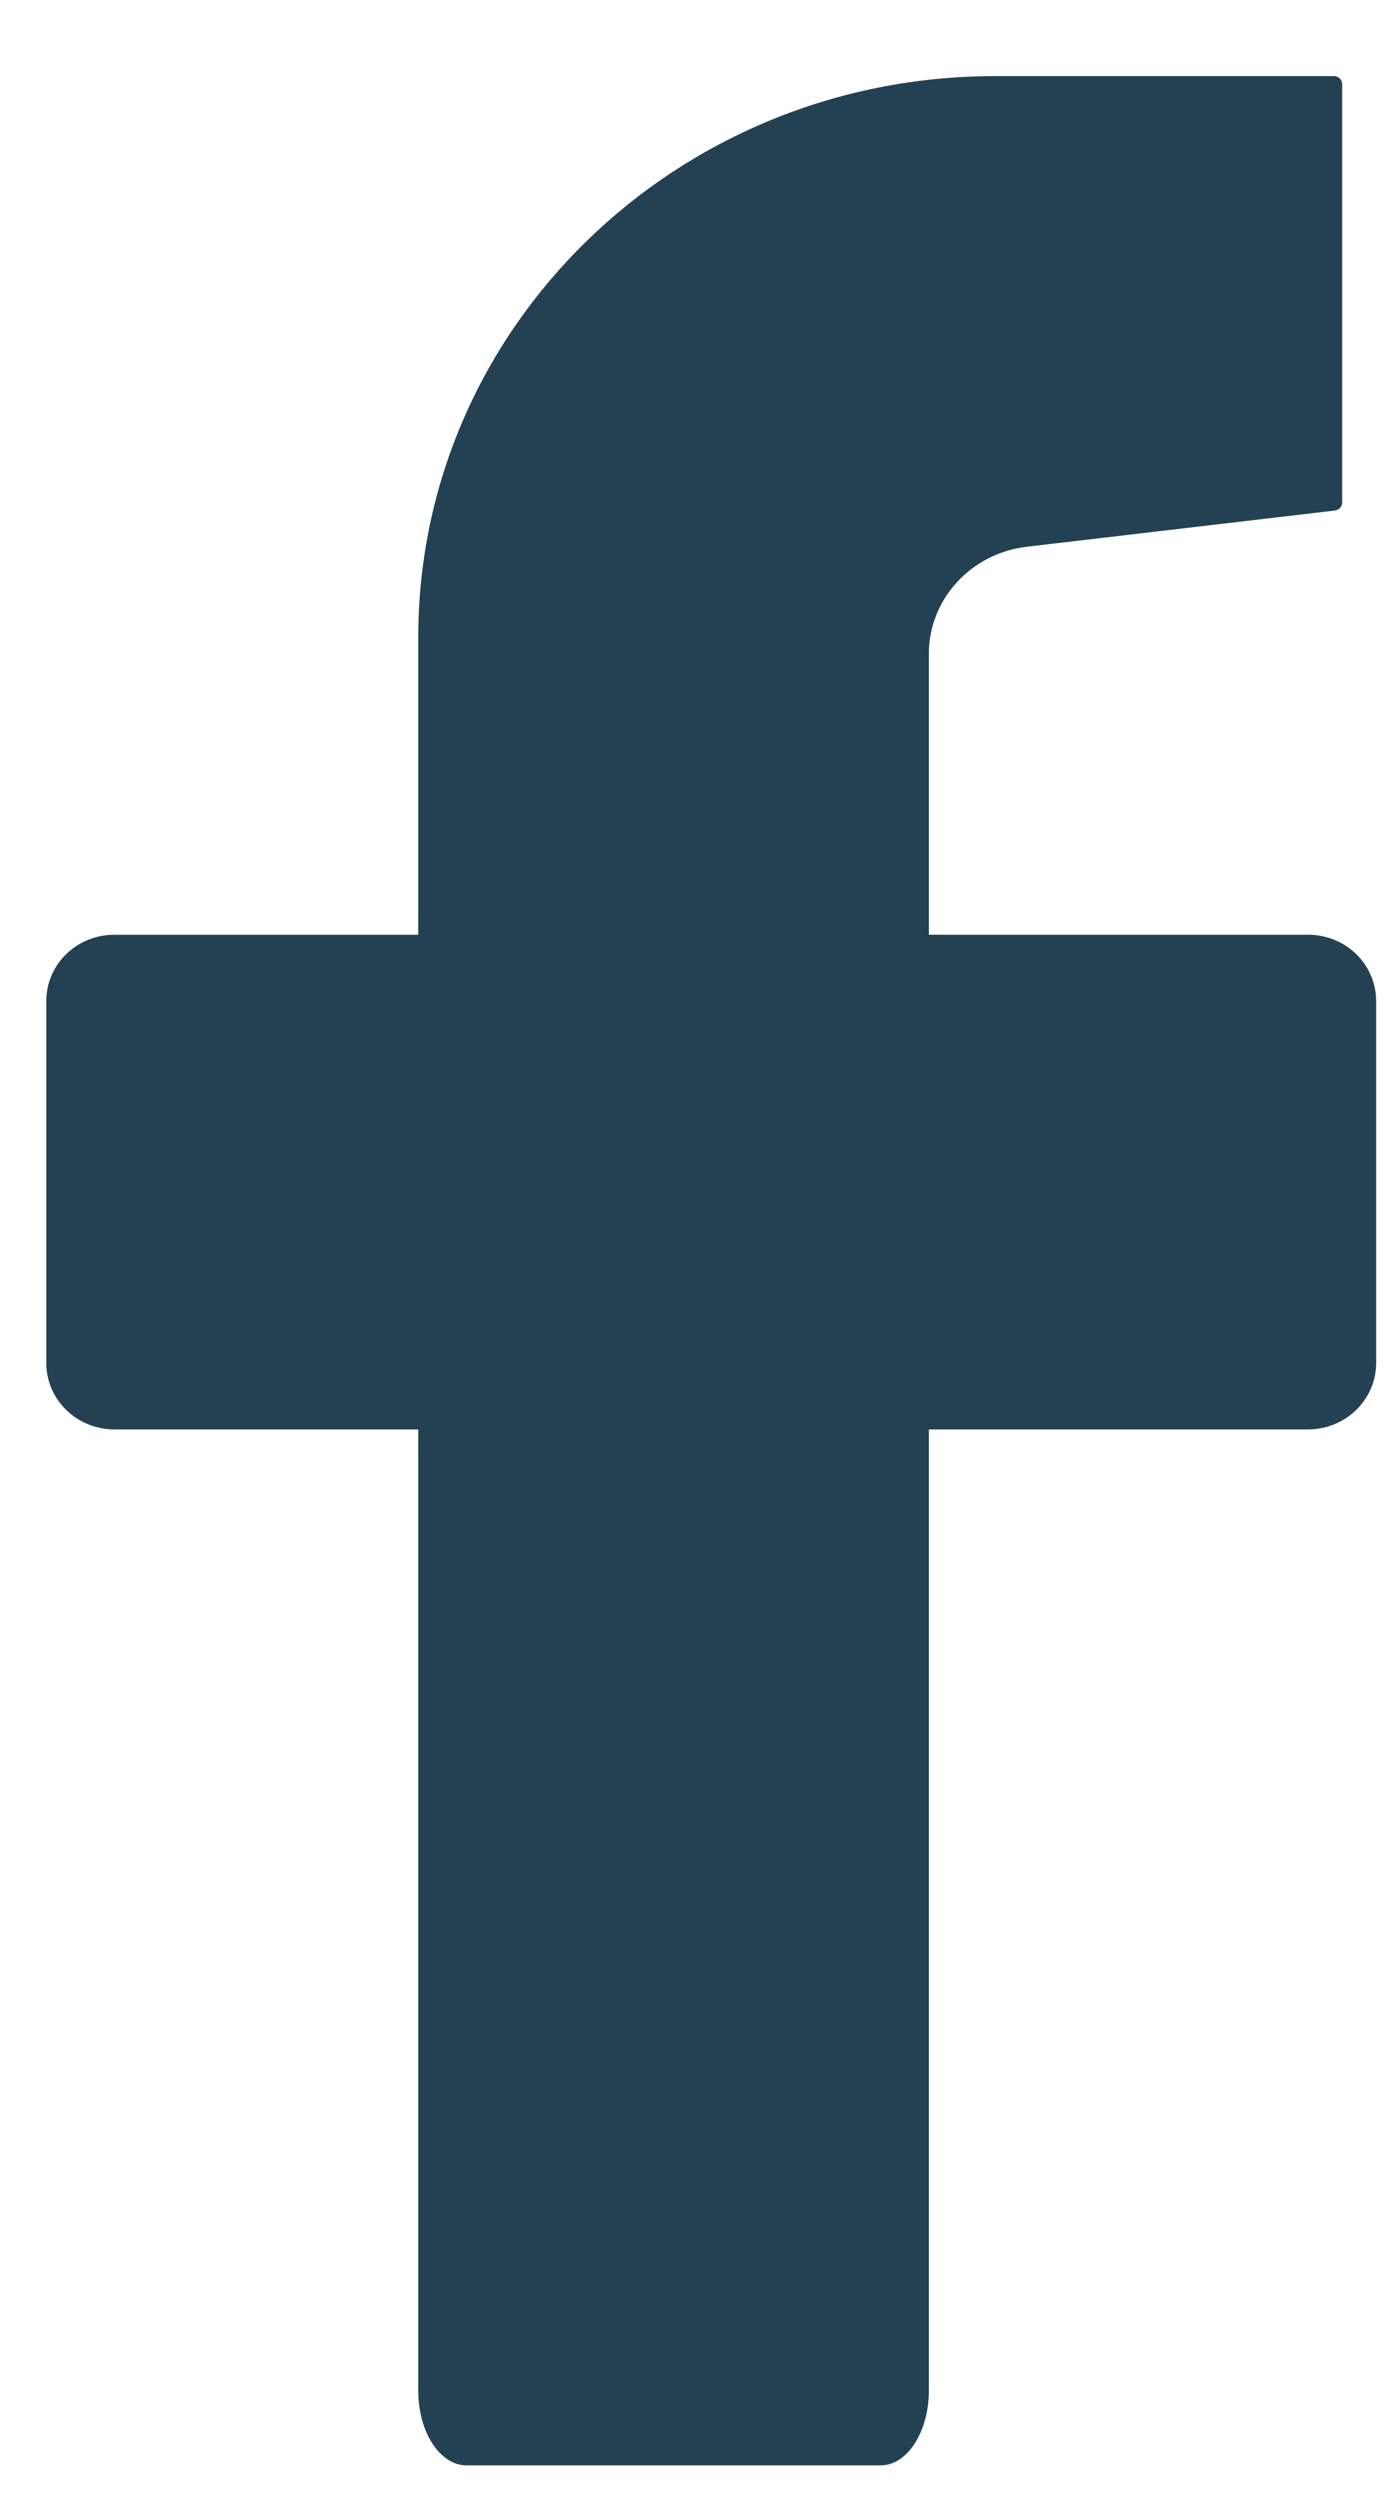
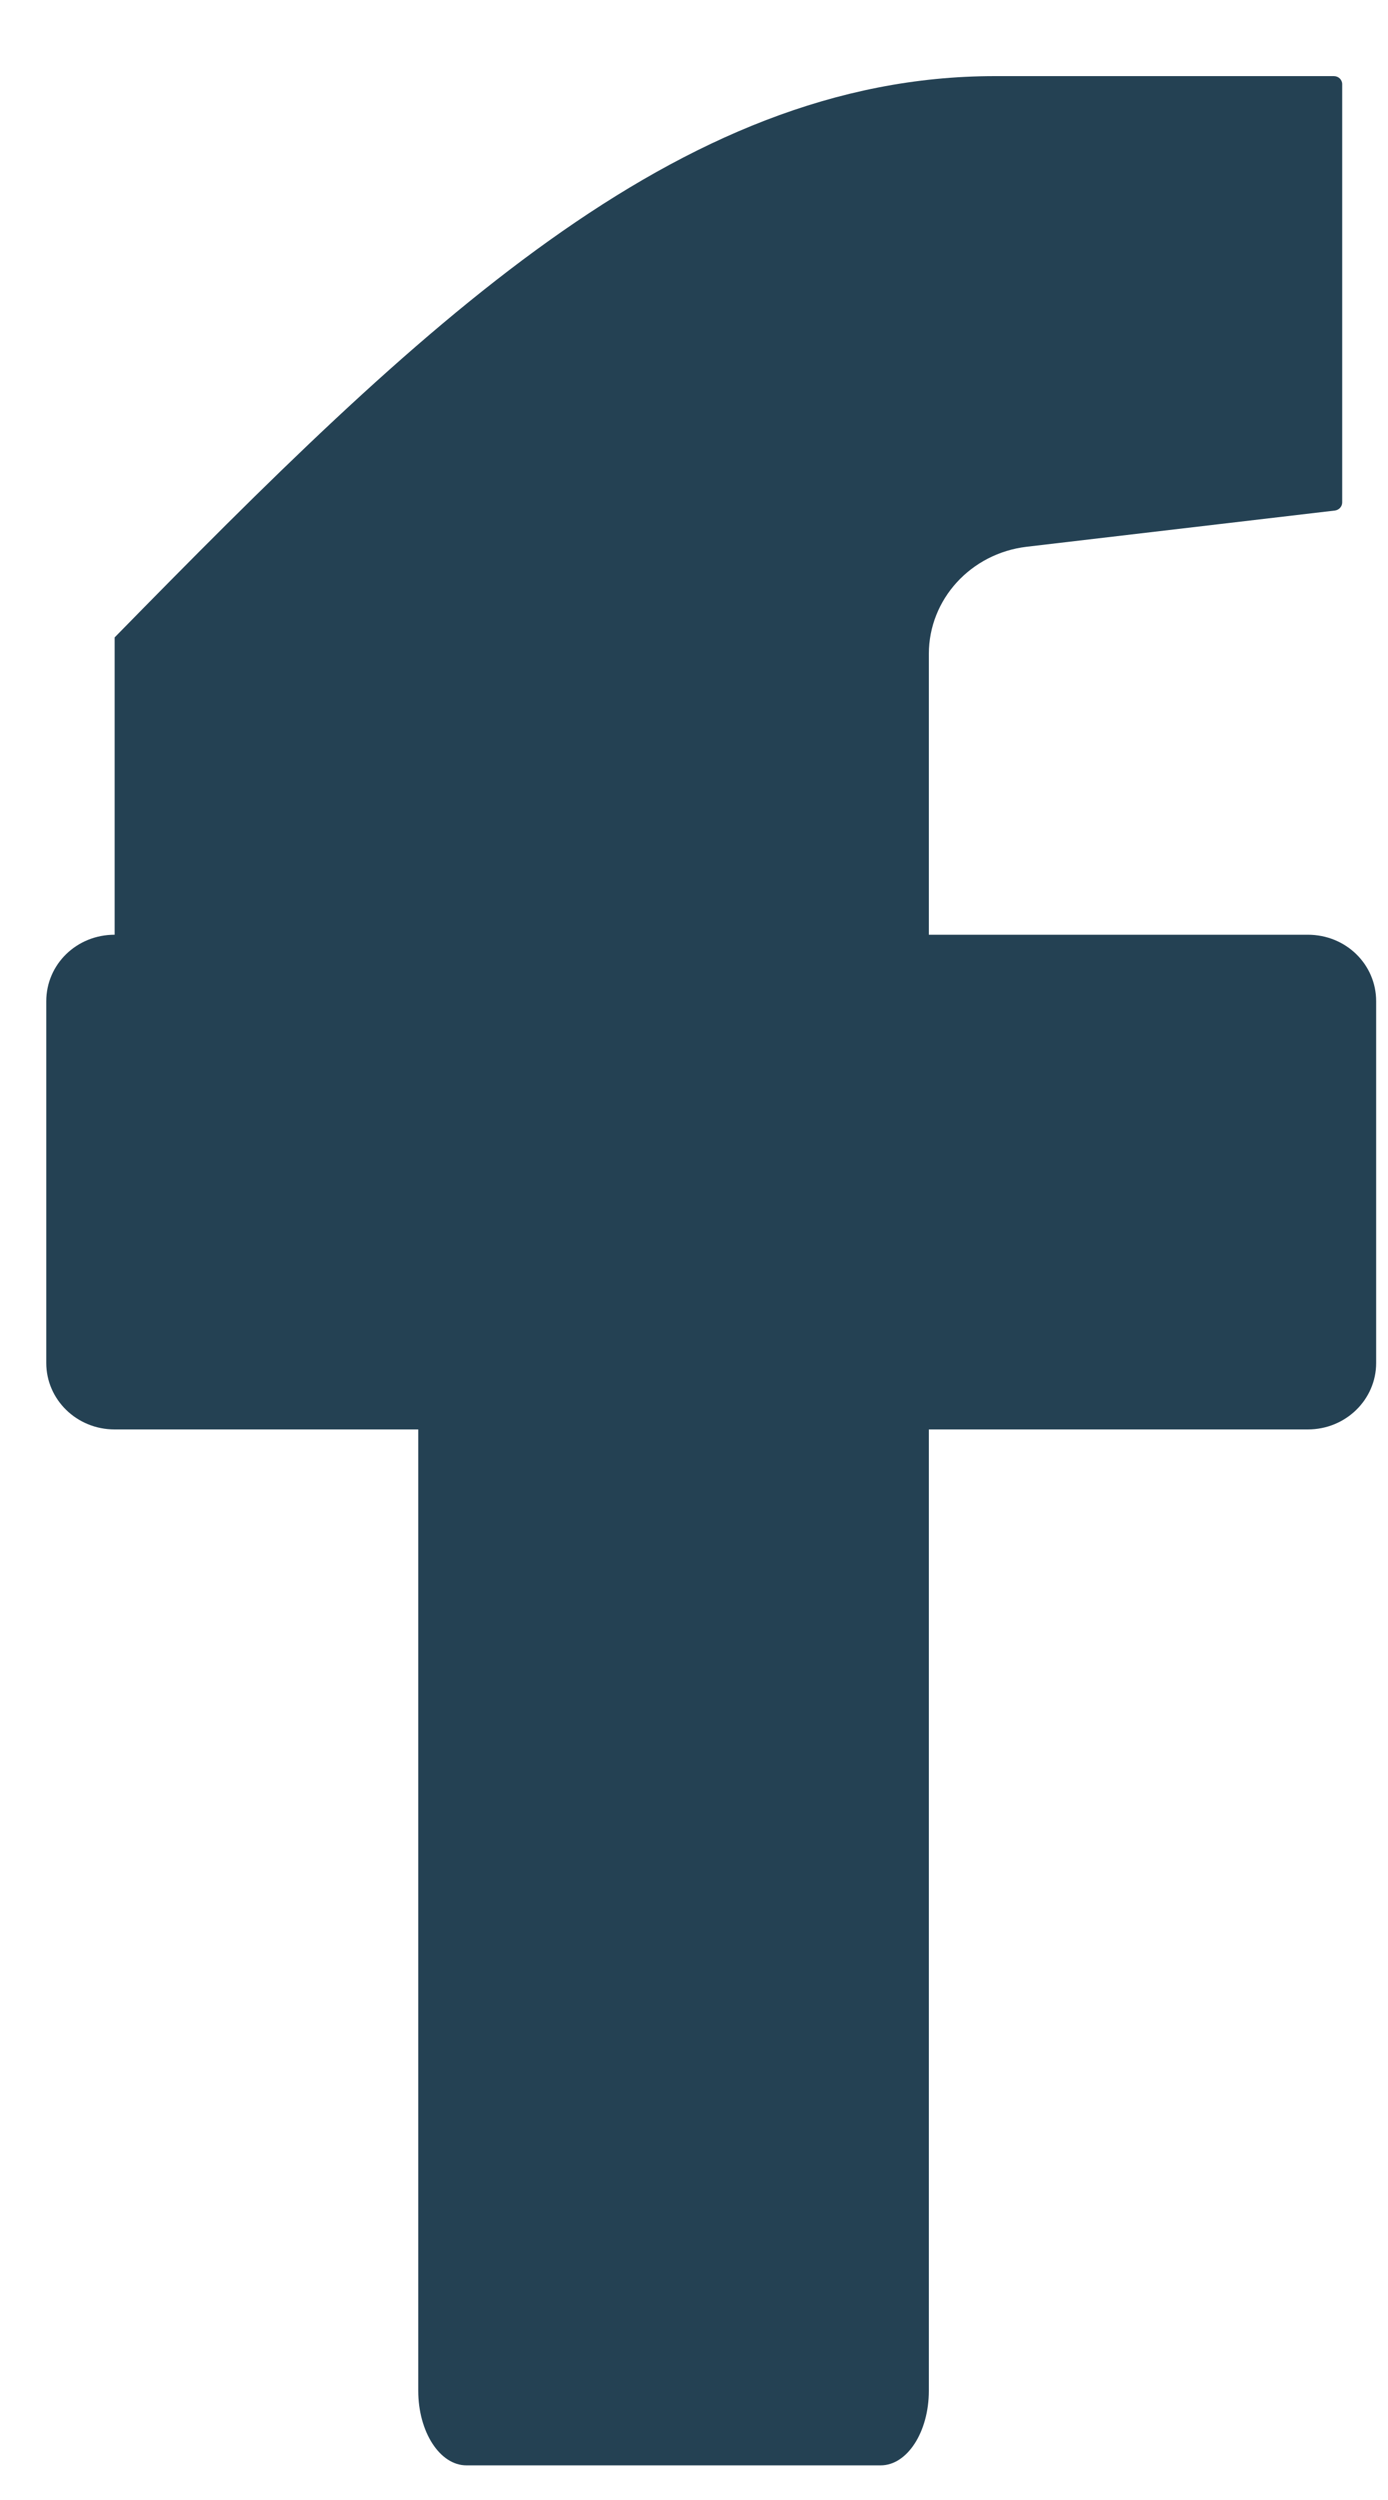
<svg xmlns="http://www.w3.org/2000/svg" width="15" height="27" viewBox="0 0 15 27" fill="none">
-   <path d="M14.872 10.814V14.72C14.872 15.115 14.544 15.438 14.133 15.438H10.038V25.82C10.038 26.264 9.805 26.626 9.517 26.626H5.041C4.753 26.626 4.52 26.264 4.52 25.82V15.438H1.239C0.828 15.438 0.5 15.115 0.5 14.72V10.814C0.5 10.414 0.828 10.095 1.239 10.095H4.52V6.884C4.52 3.537 7.309 0.822 10.753 0.822H14.415C14.465 0.822 14.505 0.861 14.505 0.909V5.427C14.505 5.471 14.47 5.509 14.425 5.514L11.095 5.905C10.49 5.977 10.038 6.474 10.038 7.062V10.095H14.133C14.544 10.095 14.872 10.414 14.872 10.814Z" fill="#244153" />
+   <path d="M14.872 10.814V14.72C14.872 15.115 14.544 15.438 14.133 15.438H10.038V25.82C10.038 26.264 9.805 26.626 9.517 26.626H5.041C4.753 26.626 4.52 26.264 4.52 25.82V15.438H1.239C0.828 15.438 0.5 15.115 0.5 14.72V10.814C0.5 10.414 0.828 10.095 1.239 10.095V6.884C4.52 3.537 7.309 0.822 10.753 0.822H14.415C14.465 0.822 14.505 0.861 14.505 0.909V5.427C14.505 5.471 14.47 5.509 14.425 5.514L11.095 5.905C10.49 5.977 10.038 6.474 10.038 7.062V10.095H14.133C14.544 10.095 14.872 10.414 14.872 10.814Z" fill="#244153" />
</svg>